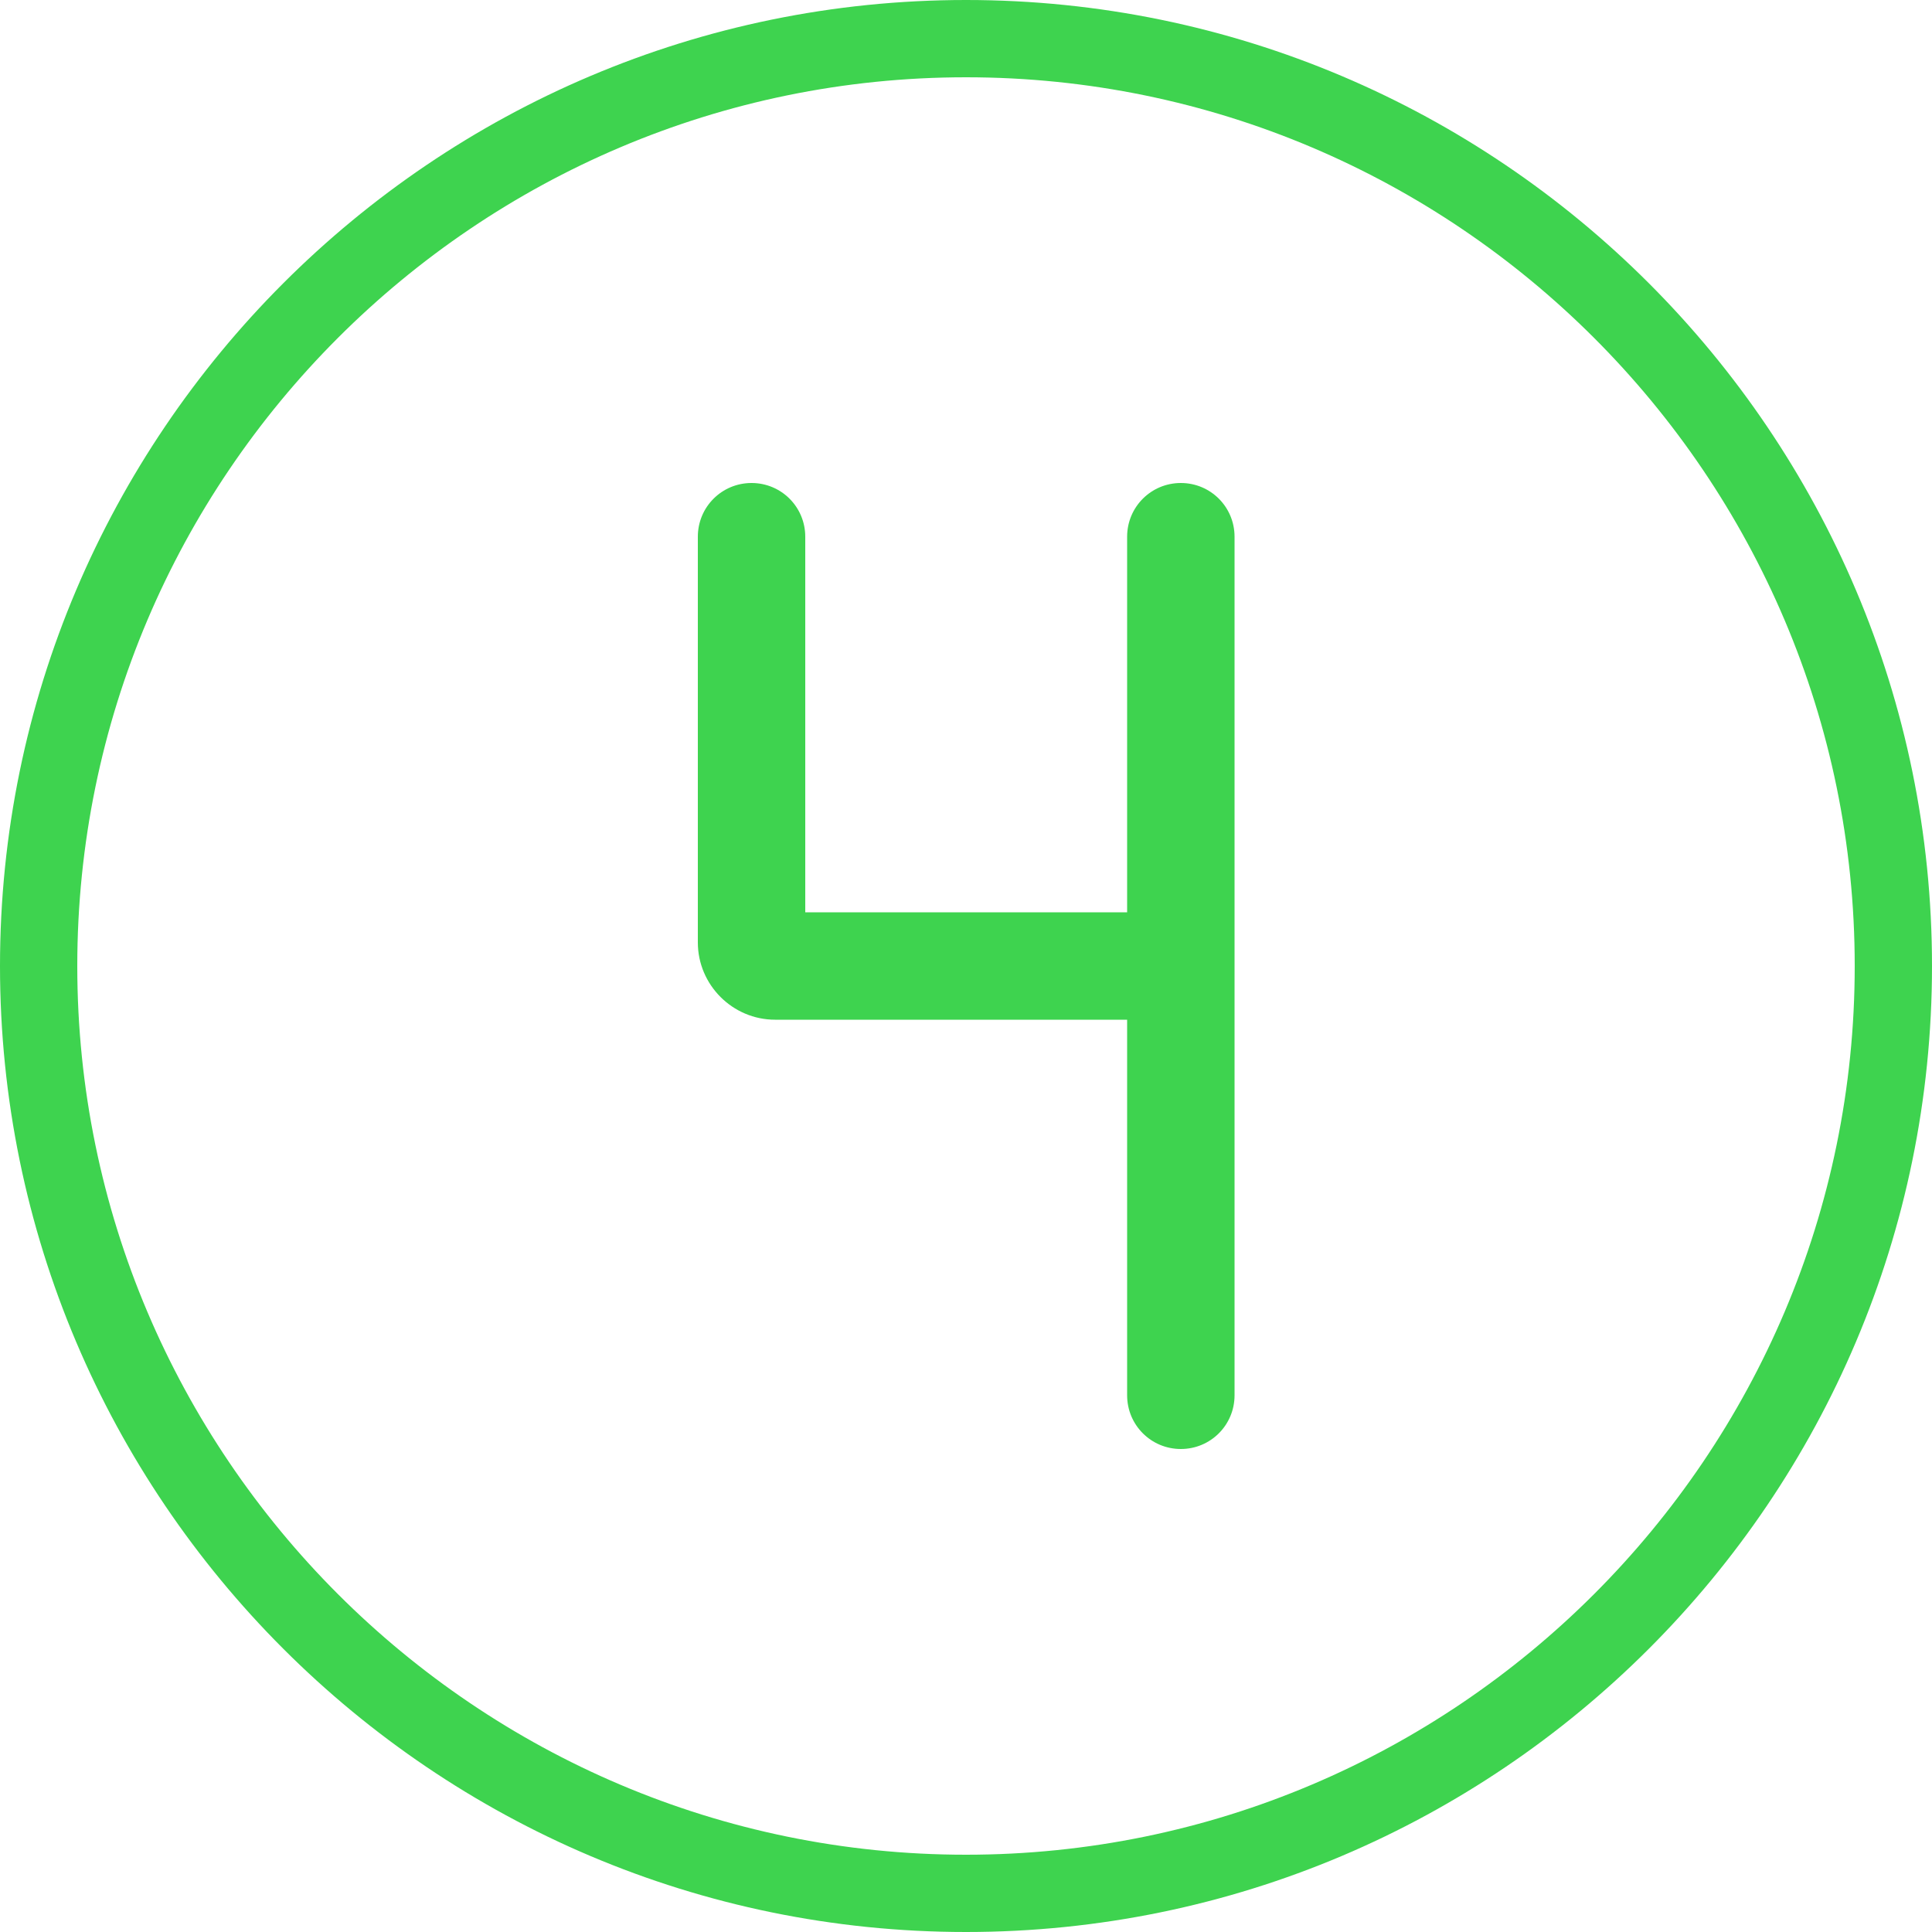
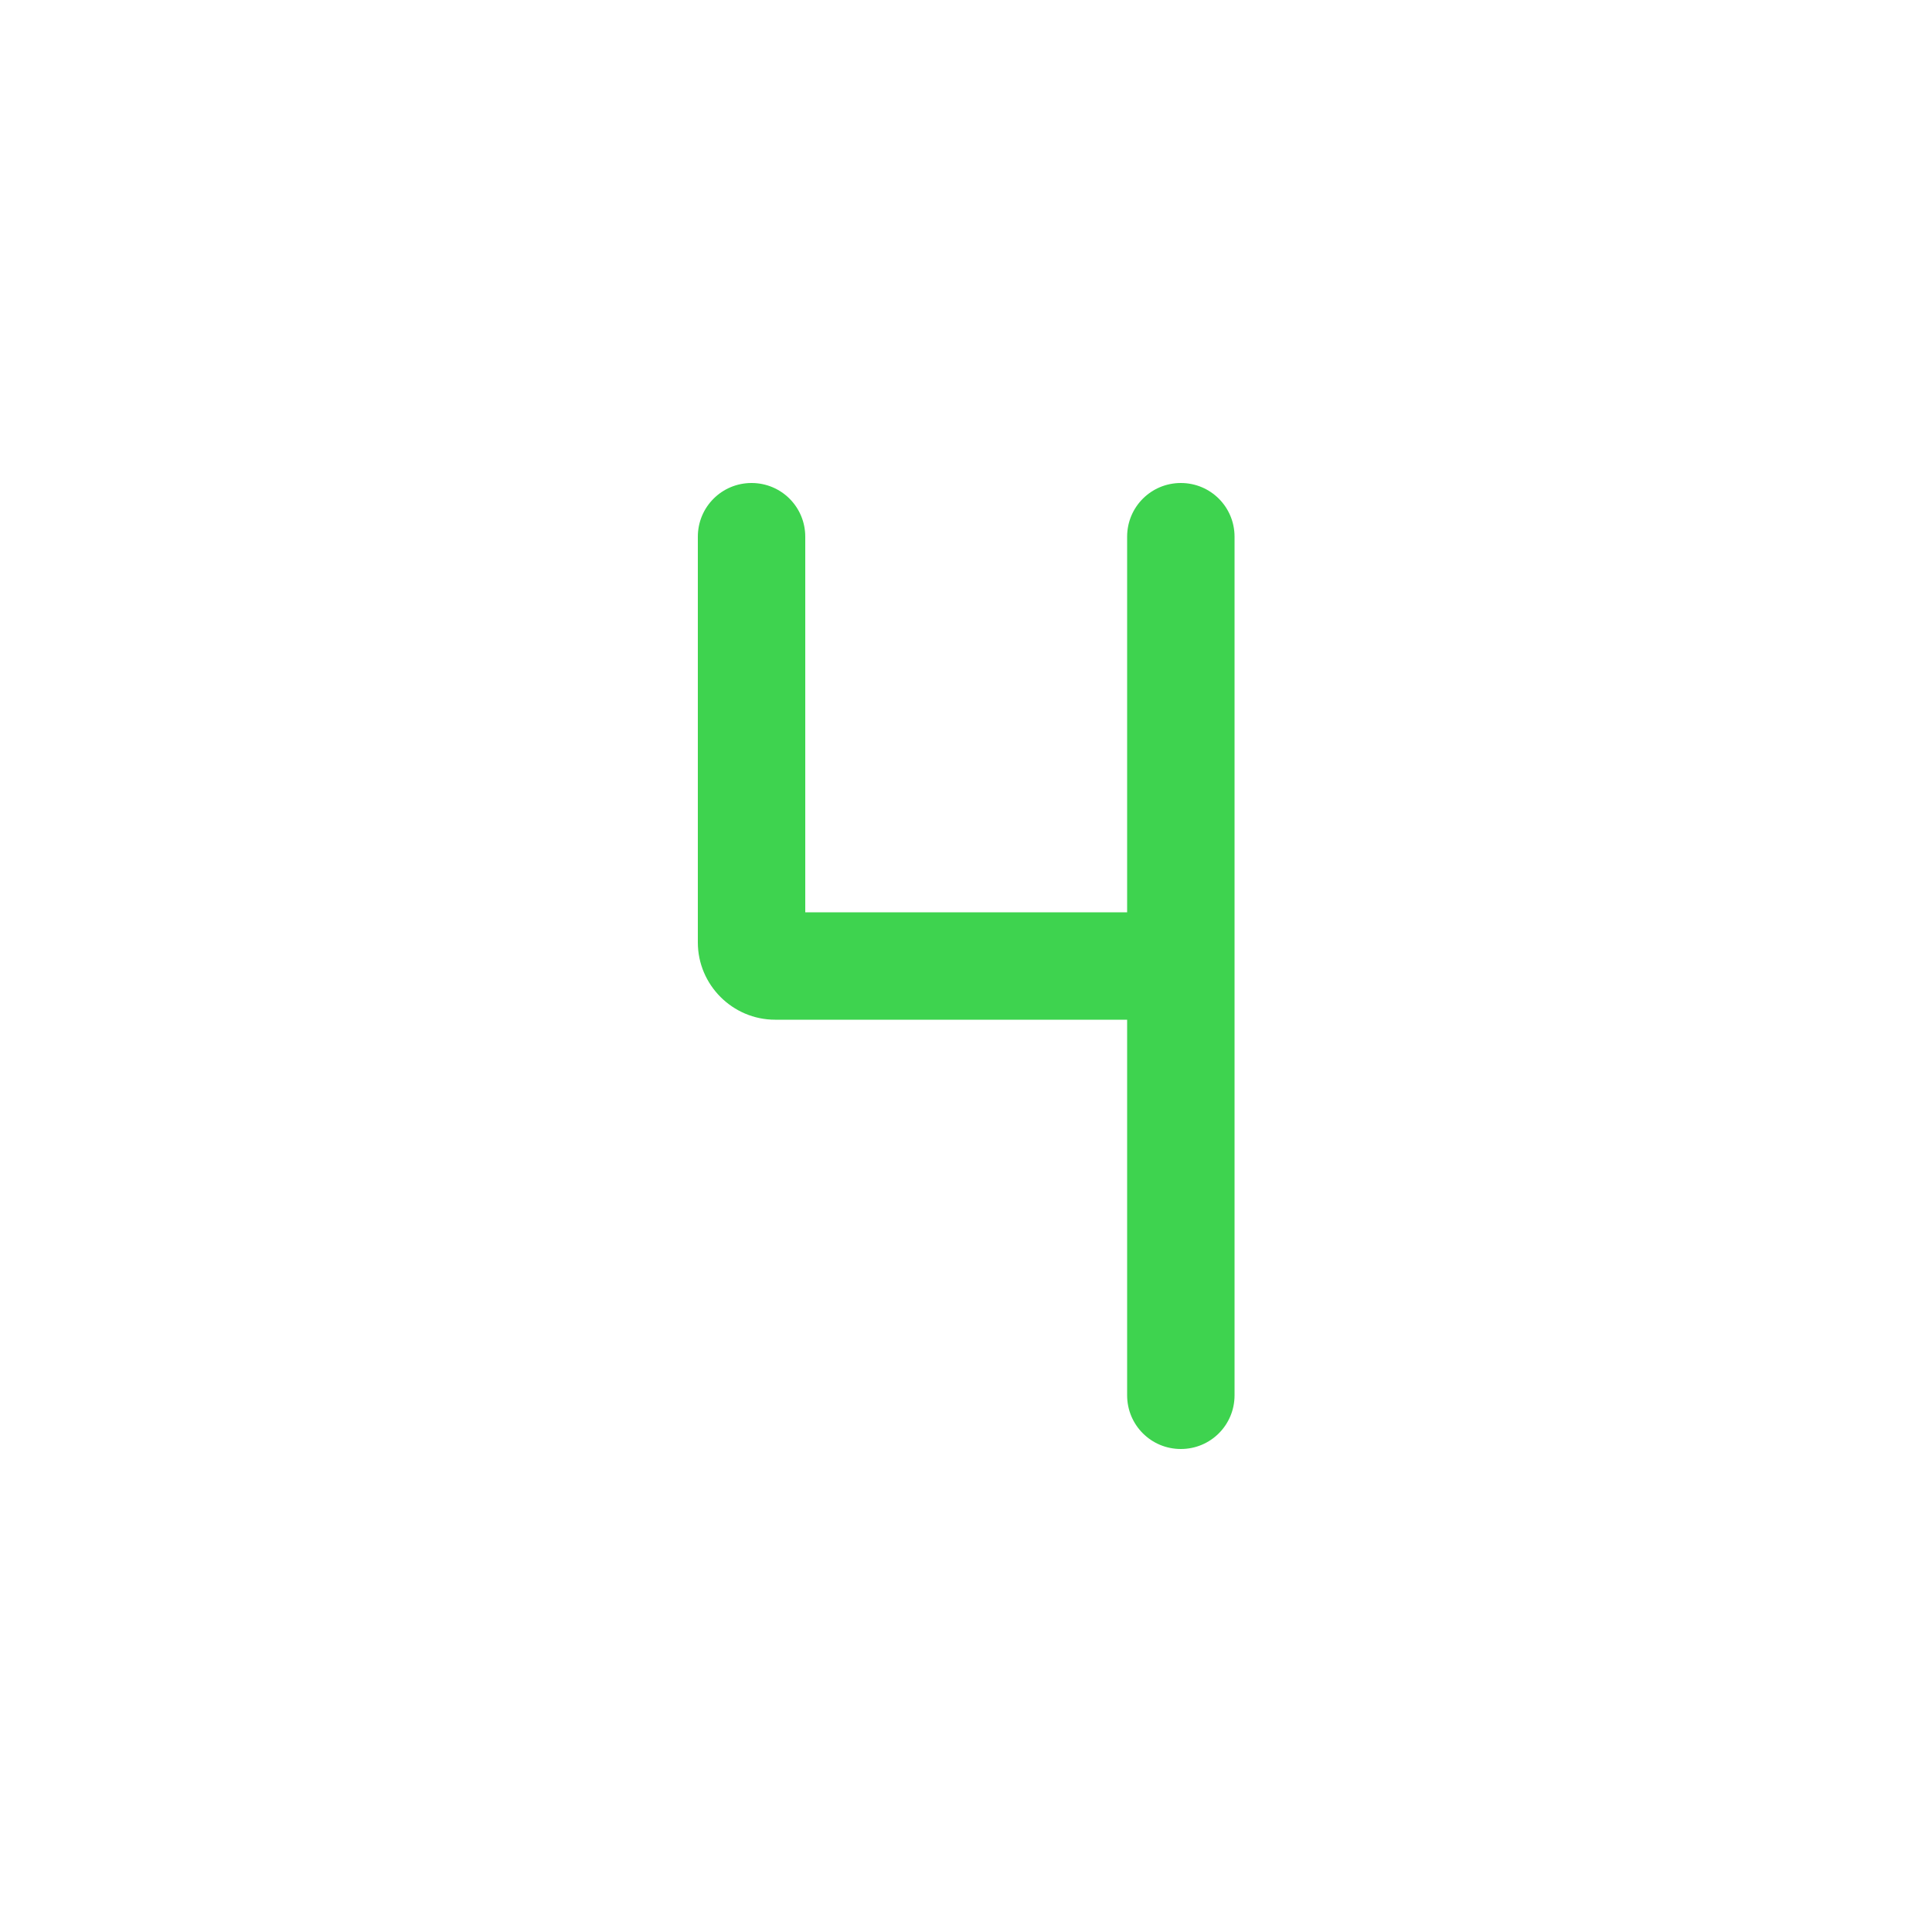
<svg xmlns="http://www.w3.org/2000/svg" id="Icon" version="1.1" viewBox="0 0 50 50">
  <defs>
    <style> .st0 { fill: #3ed34f; } </style>
  </defs>
-   <path class="st0" d="M25,50C11.21,50,0,38.78,0,25S11.21,0,25,0s25,11.21,25,25-11.21,25-25,25ZM25,2C12.32,2,2,12.32,2,25s10.32,23,23,23,23-10.32,23-23S37.68,2,25,2Z" />
-   <path class="st0" d="M30.56,37.5h0c.77,0,1.39-.62,1.39-1.39V13.89c0-.77-.62-1.39-1.39-1.39h0c-.77,0-1.39.62-1.39,1.39v9.72h-8.33v-9.72c0-.77-.62-1.39-1.39-1.39h0c-.77,0-1.39.62-1.39,1.39v10.5c0,1.1.9,2,2,2h9.11v9.72c0,.77.62,1.39,1.39,1.39Z" />
+   <path class="st0" d="M30.56,37.5h0c.77,0,1.39-.62,1.39-1.39V13.89c0-.77-.62-1.39-1.39-1.39h0c-.77,0-1.39.62-1.39,1.39v9.72h-8.33v-9.72c0-.77-.62-1.39-1.39-1.39c-.77,0-1.39.62-1.39,1.39v10.5c0,1.1.9,2,2,2h9.11v9.72c0,.77.62,1.39,1.39,1.39Z" />
</svg>